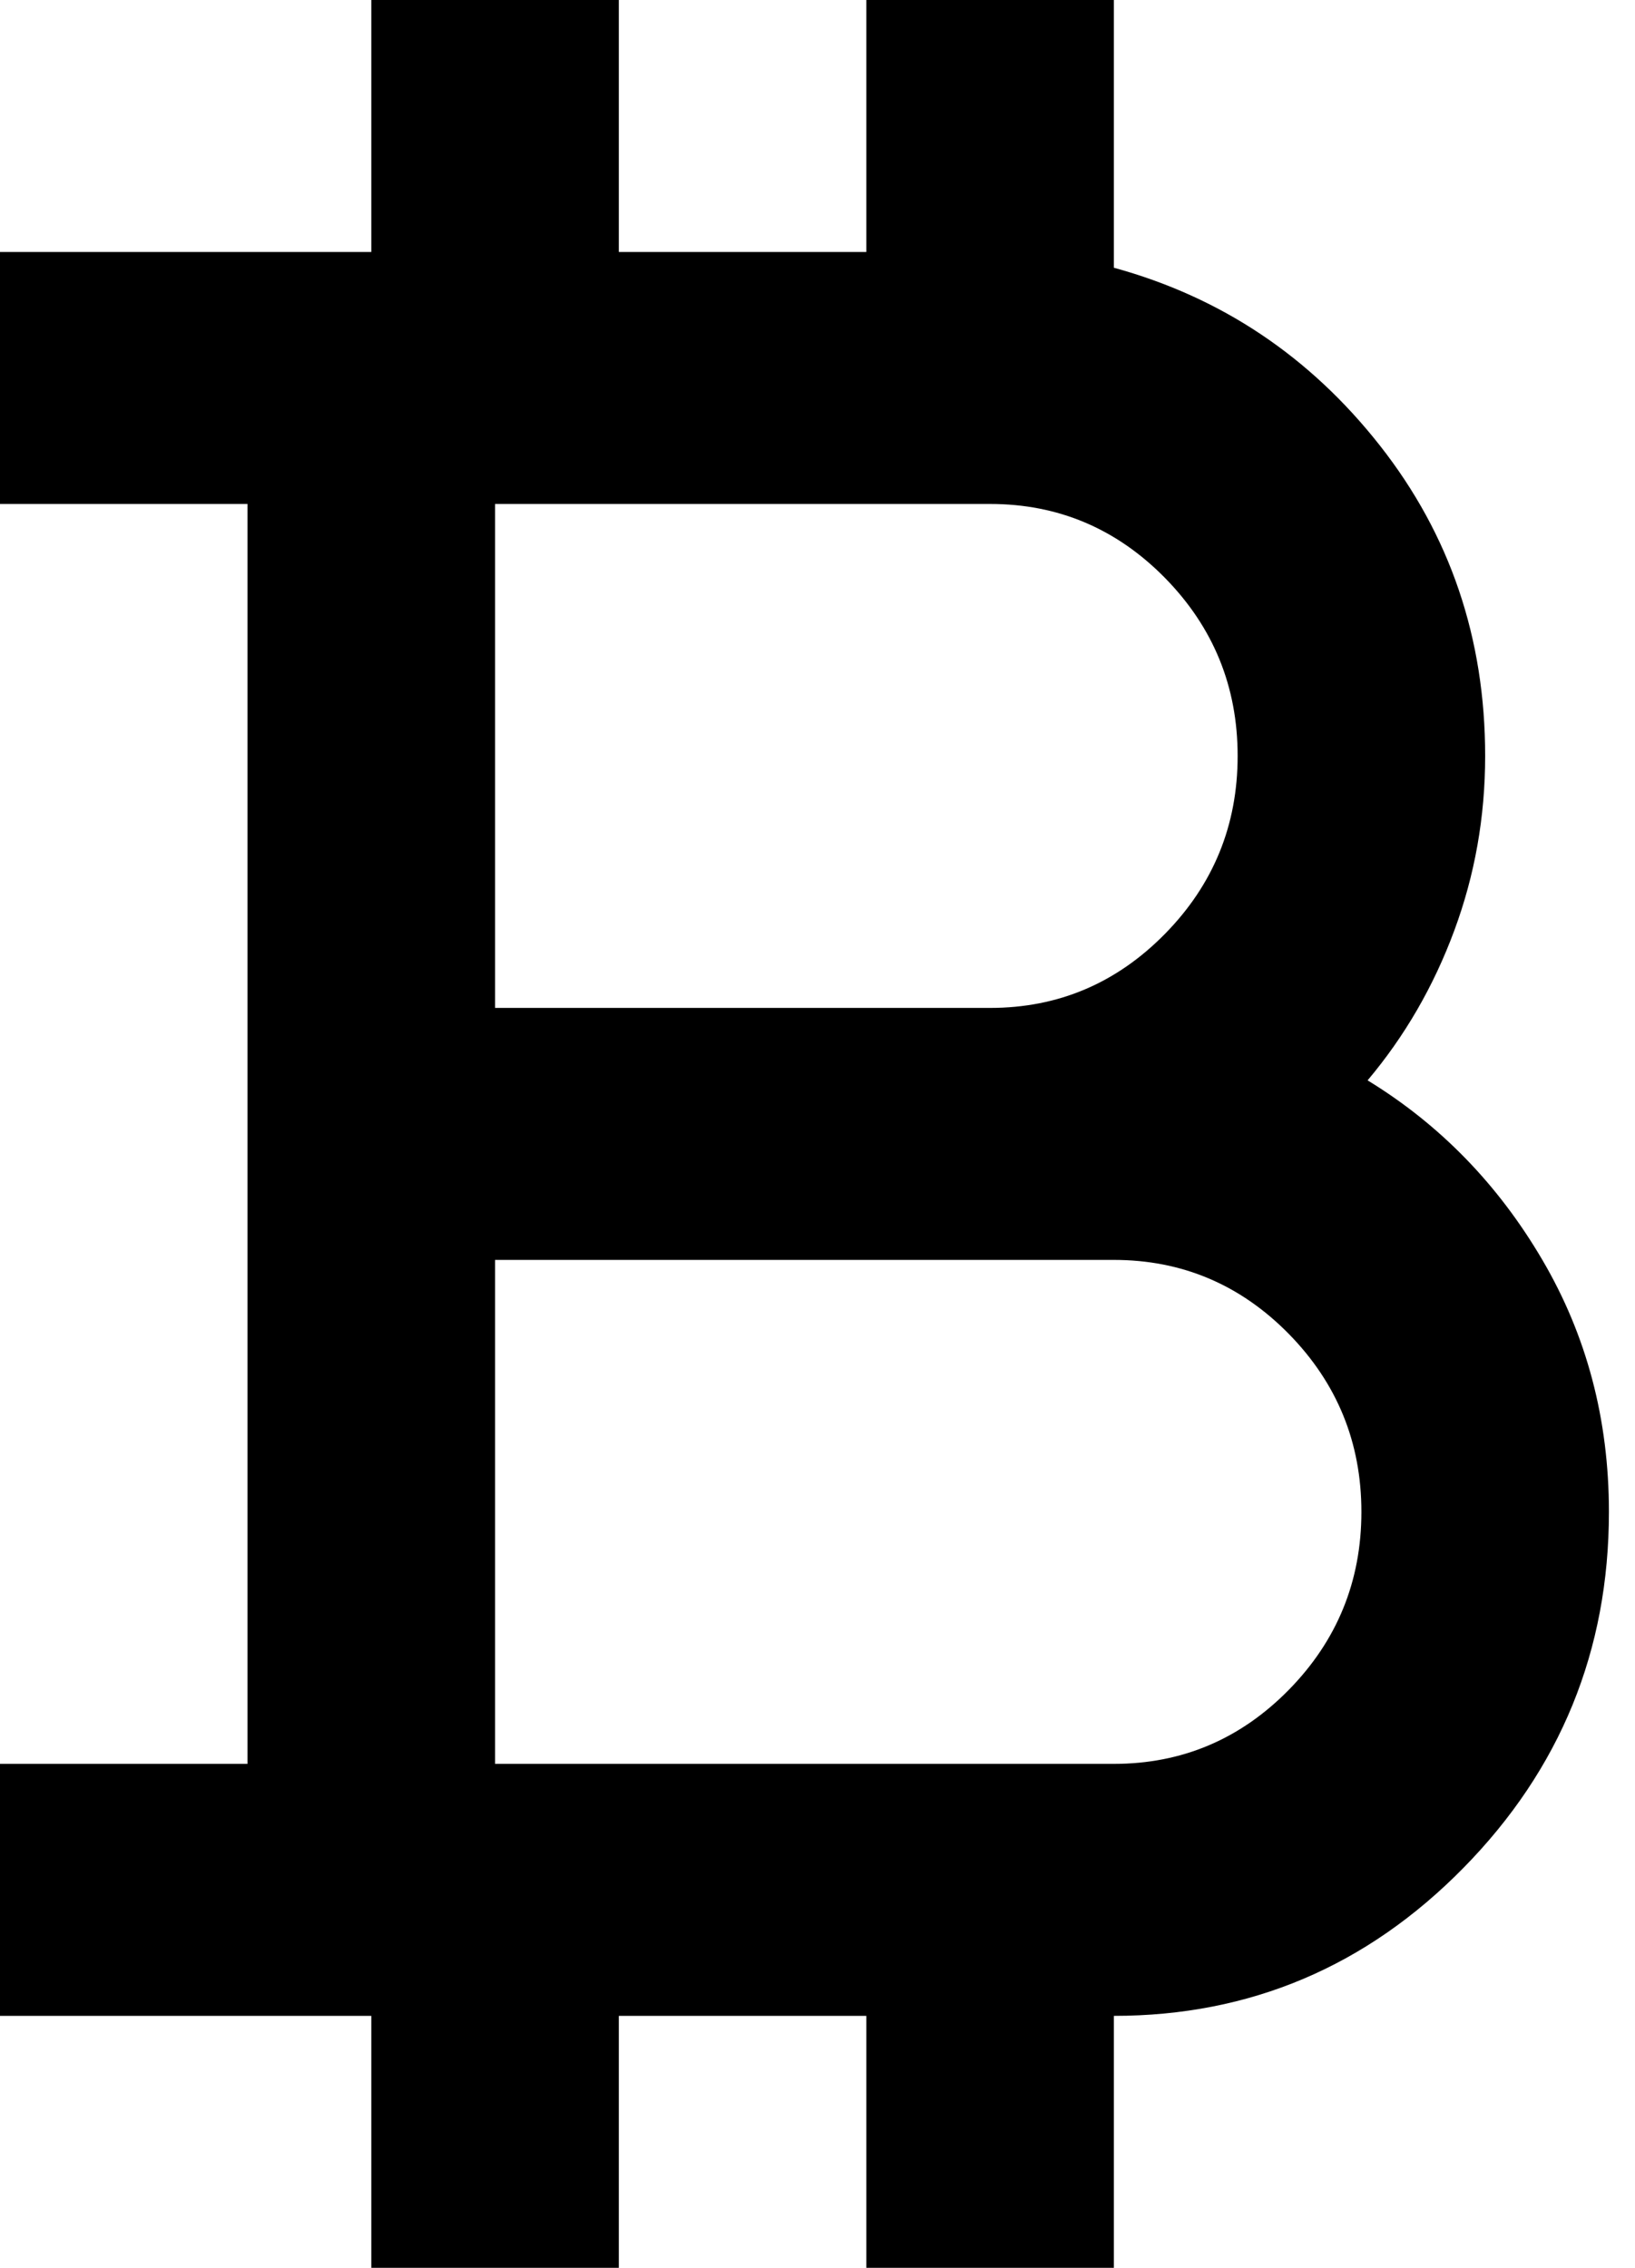
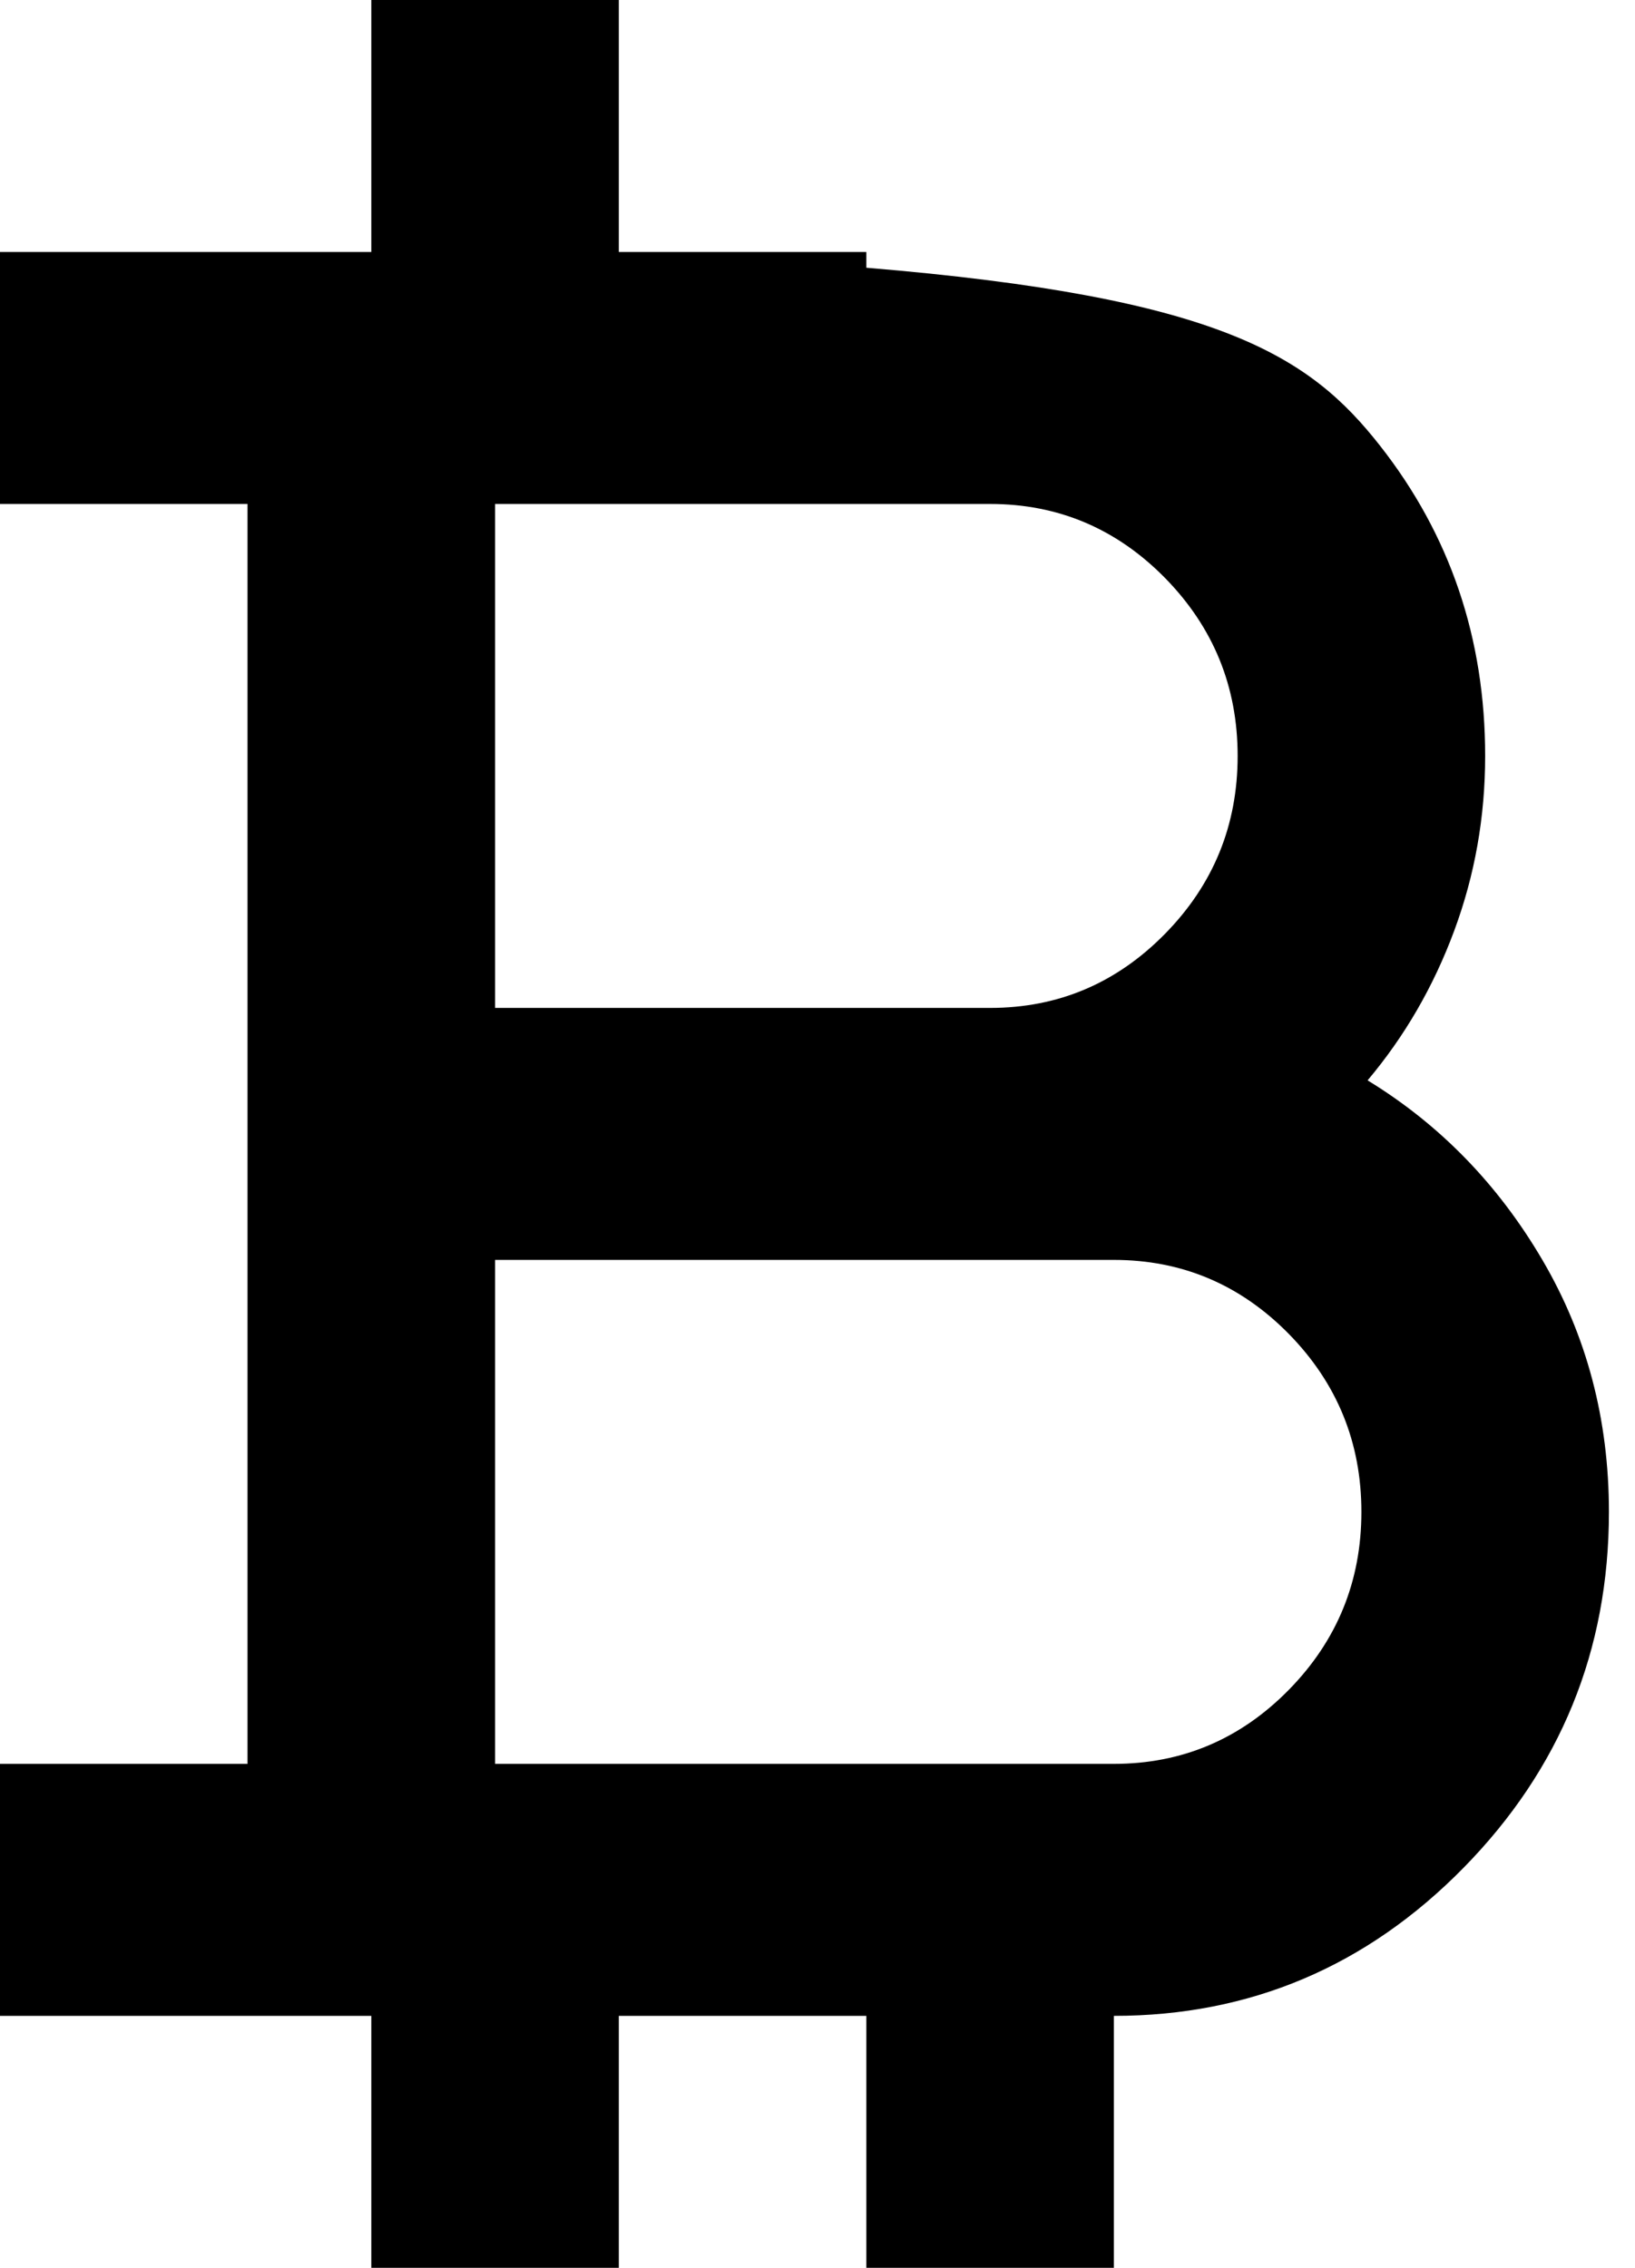
<svg xmlns="http://www.w3.org/2000/svg" width="62" height="86" viewBox="0 0 62 86" fill="none">
-   <path d="M14.08 86V76.445H0V66.889H9.386V19.111H0V9.556H14.08V0H23.466V9.556H32.852V0H42.239V10.153C46.306 11.268 49.67 13.516 52.329 16.899C54.989 20.285 56.318 24.207 56.318 28.667C56.318 30.976 55.927 33.185 55.145 35.294C54.363 37.405 53.268 39.297 51.86 40.969C54.597 42.642 56.806 44.911 58.487 47.778C60.17 50.645 61.011 53.83 61.011 57.333C61.011 62.589 59.173 67.088 55.497 70.831C51.821 74.573 47.401 76.445 42.239 76.445V86H32.852V76.445H23.466V86H14.08ZM18.773 38.222H37.545C40.127 38.222 42.337 37.286 44.177 35.413C46.014 33.543 46.932 31.294 46.932 28.667C46.932 26.039 46.014 23.789 44.177 21.916C42.337 20.046 40.127 19.111 37.545 19.111H18.773V38.222ZM18.773 66.889H42.239C44.82 66.889 47.031 65.954 48.87 64.084C50.707 62.212 51.625 59.961 51.625 57.333C51.625 54.706 50.707 52.455 48.87 50.582C47.031 48.713 44.82 47.778 42.239 47.778H18.773V66.889Z" fill="black" />
+   <path d="M14.08 86V76.445H0V66.889H9.386V19.111H0V9.556H14.08V0H23.466V9.556H32.852V0V10.153C46.306 11.268 49.67 13.516 52.329 16.899C54.989 20.285 56.318 24.207 56.318 28.667C56.318 30.976 55.927 33.185 55.145 35.294C54.363 37.405 53.268 39.297 51.86 40.969C54.597 42.642 56.806 44.911 58.487 47.778C60.17 50.645 61.011 53.83 61.011 57.333C61.011 62.589 59.173 67.088 55.497 70.831C51.821 74.573 47.401 76.445 42.239 76.445V86H32.852V76.445H23.466V86H14.08ZM18.773 38.222H37.545C40.127 38.222 42.337 37.286 44.177 35.413C46.014 33.543 46.932 31.294 46.932 28.667C46.932 26.039 46.014 23.789 44.177 21.916C42.337 20.046 40.127 19.111 37.545 19.111H18.773V38.222ZM18.773 66.889H42.239C44.82 66.889 47.031 65.954 48.87 64.084C50.707 62.212 51.625 59.961 51.625 57.333C51.625 54.706 50.707 52.455 48.87 50.582C47.031 48.713 44.82 47.778 42.239 47.778H18.773V66.889Z" fill="black" />
</svg>